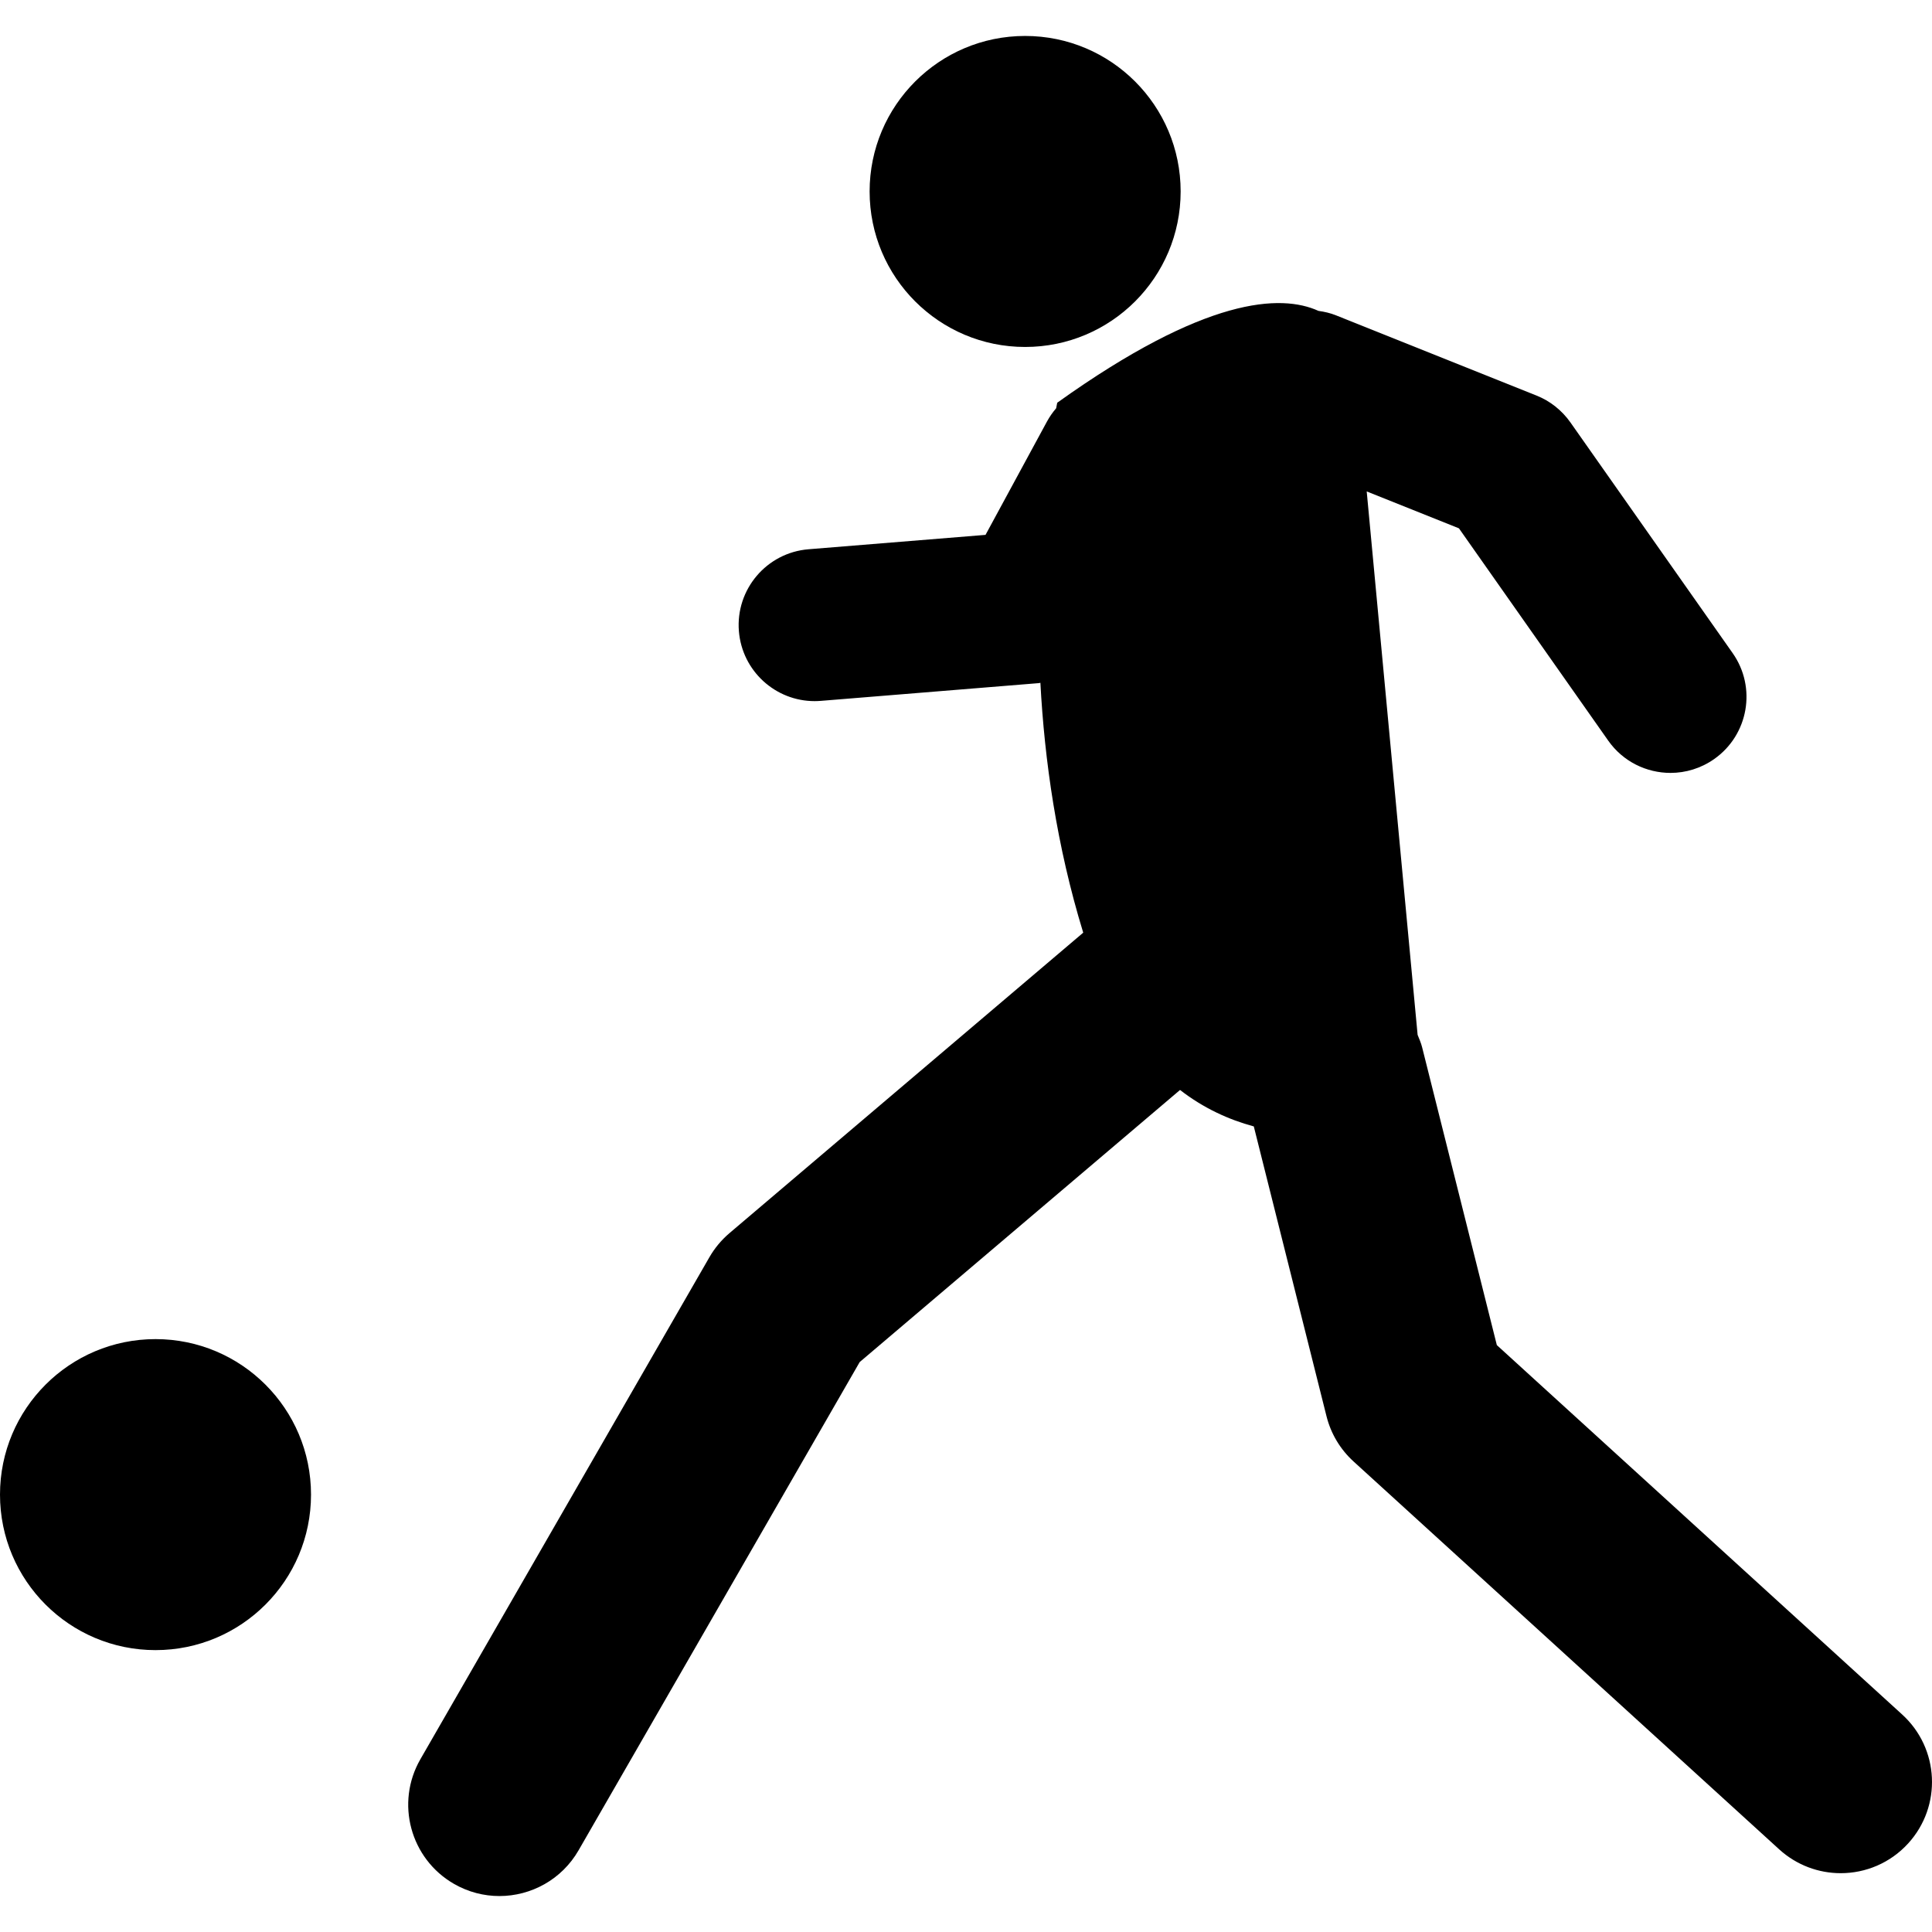
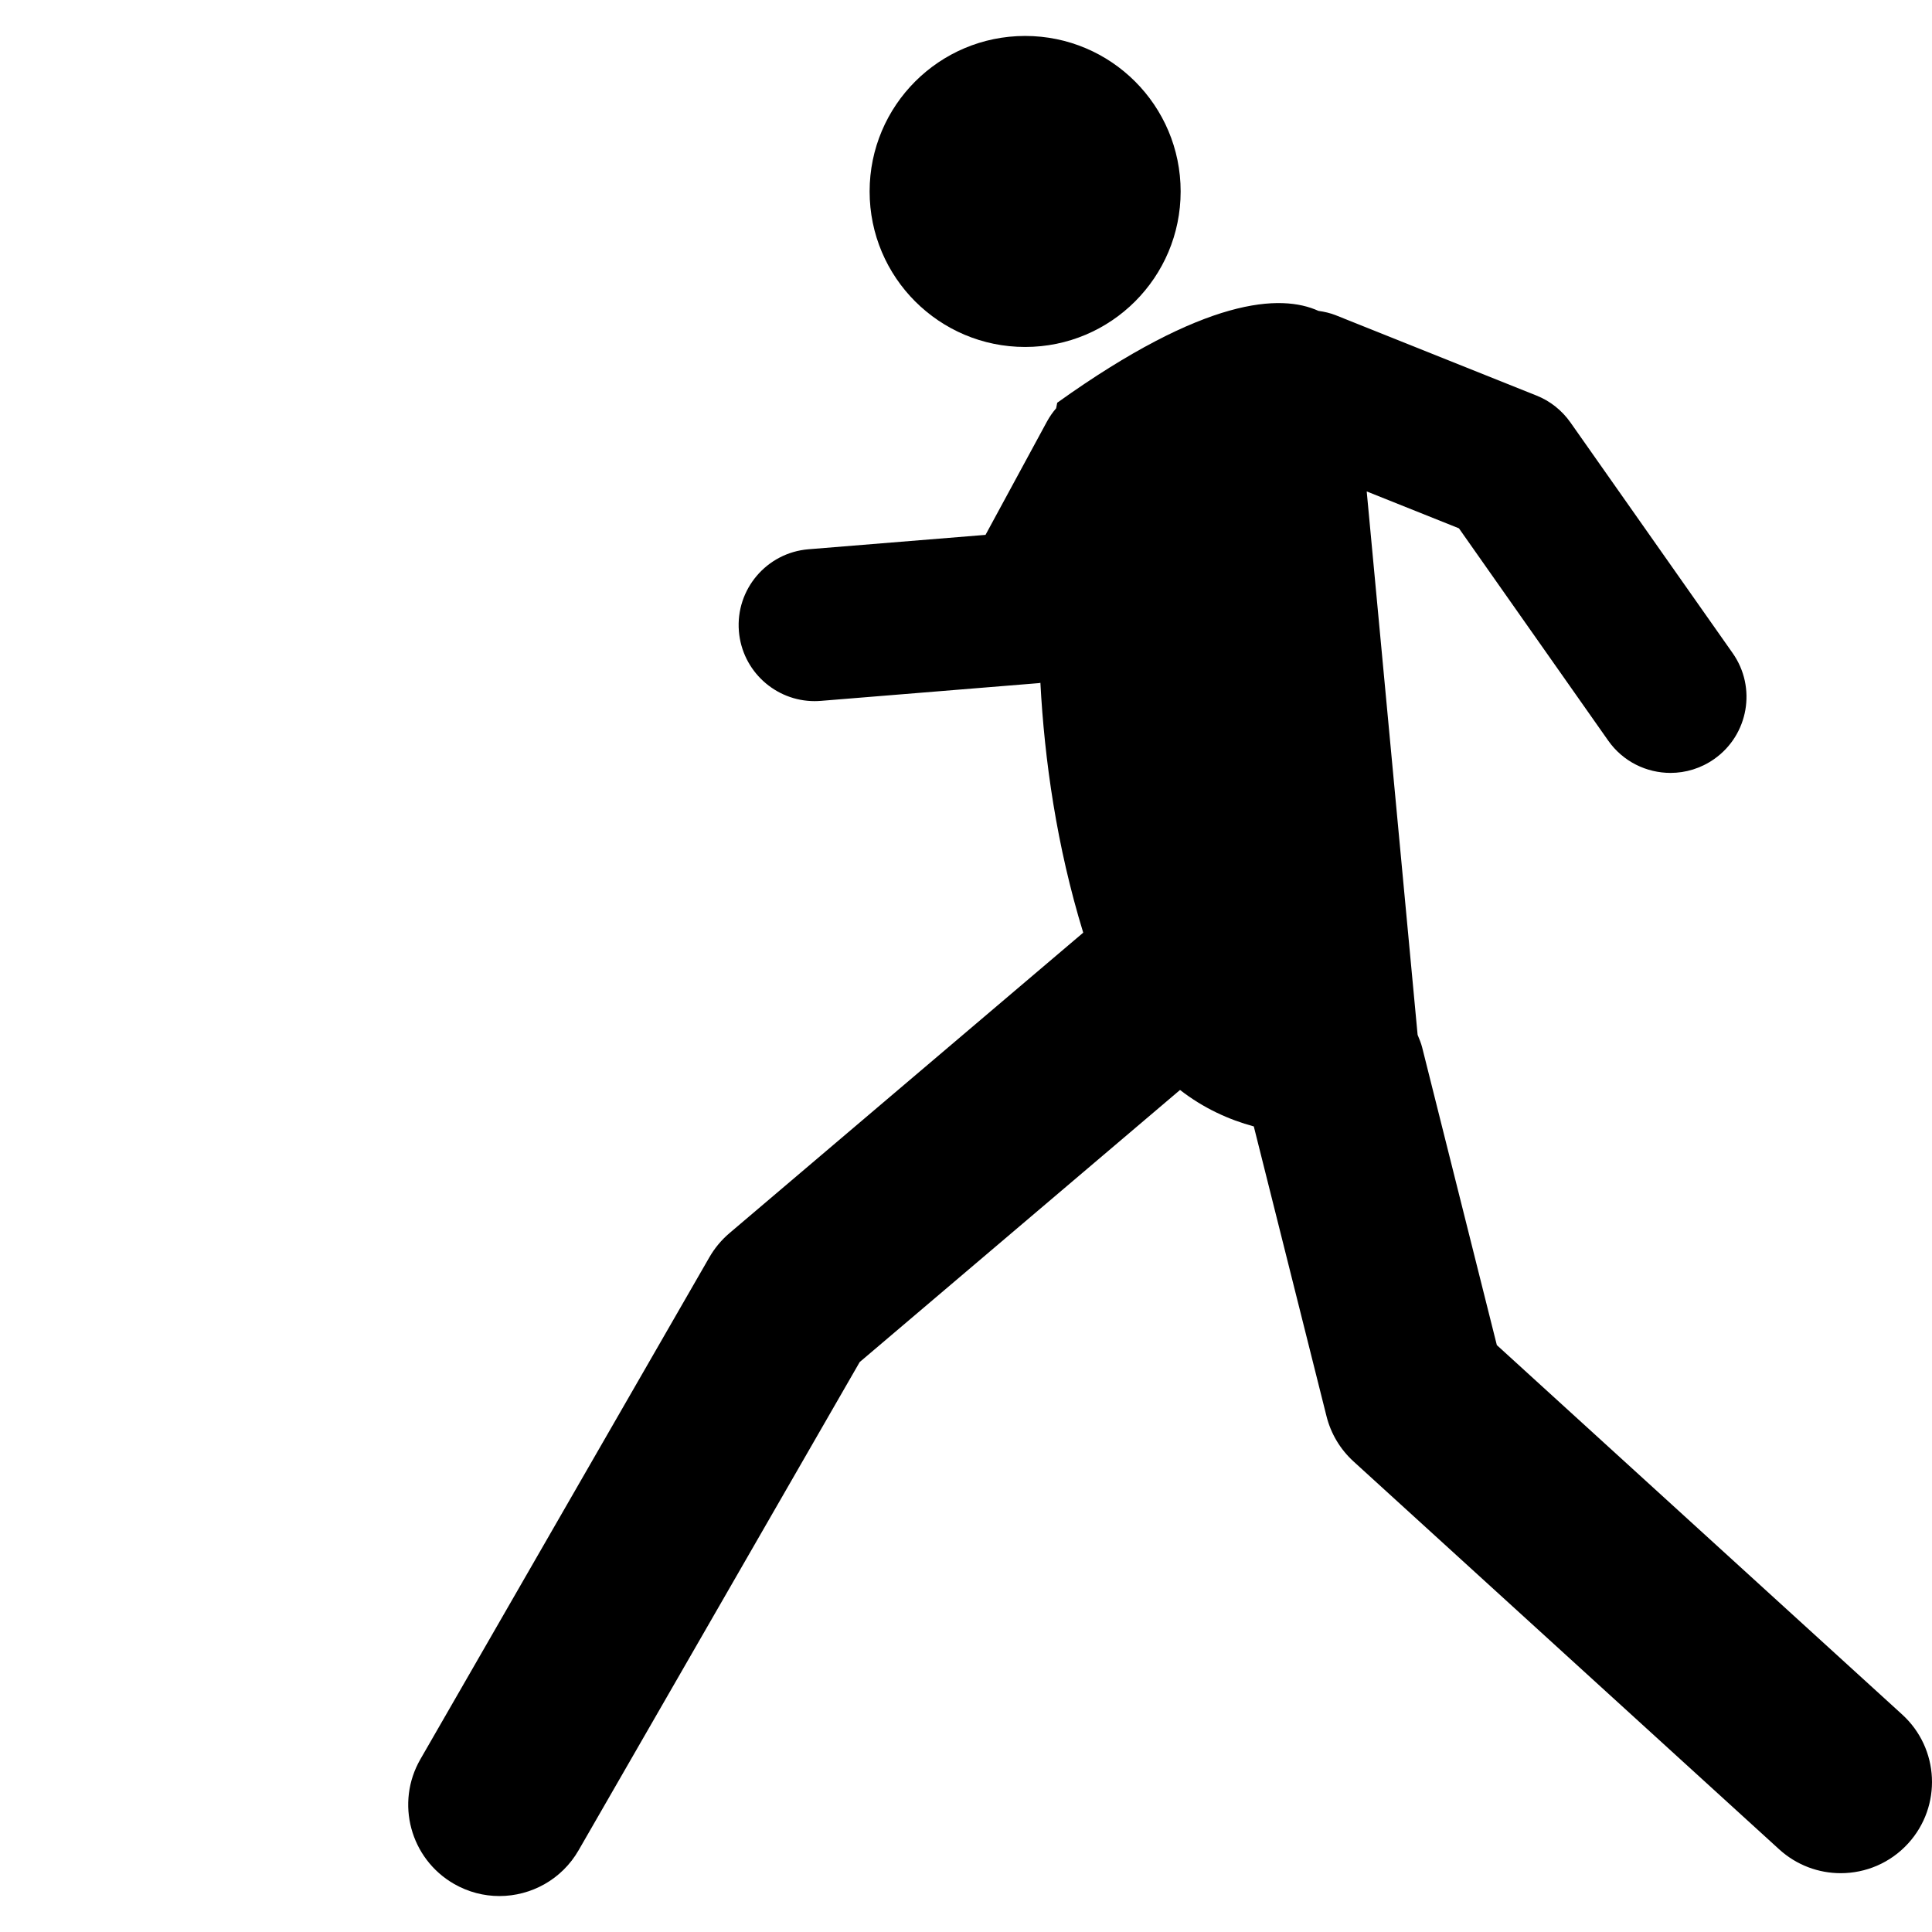
<svg xmlns="http://www.w3.org/2000/svg" version="1.1" id="Capa_1" x="0px" y="0px" width="328.194px" height="328.194px" viewBox="0 0 328.194 328.194" style="enable-background:new 0 0 328.194 328.194;" xml:space="preserve">
  <g>
    <g>
-       <path d="M174.14,6.107c14.592,0,26.419,11.827,26.419,26.417S188.732,58.94,174.14,58.94c-14.587,0-26.416-11.827-26.416-26.417    S159.553,6.107,174.14,6.107z" />
-       <path d="M26.417,227.478c14.589,0,26.416,11.827,26.416,26.413c0,14.593-11.827,26.419-26.416,26.419    C11.827,280.31,0,268.483,0,253.891C0,239.305,11.827,227.478,26.417,227.478z" />
+       <path d="M174.14,6.107c14.592,0,26.419,11.827,26.419,26.417S188.732,58.94,174.14,58.94c-14.587,0-26.416-11.827-26.416-26.417    S159.553,6.107,174.14,6.107" />
      <path d="M254.272,228.498l-12.691-50.591c-0.187-0.74-0.487-1.424-0.767-2.112l-8.647-92.311l15.669,6.268l25.352,36.055    c2.517,3.581,6.52,5.489,10.585,5.489c2.562,0,5.157-0.764,7.42-2.354c5.836-4.104,7.244-12.164,3.133-18.002l-27.559-39.19    c-1.444-2.046-3.443-3.633-5.768-4.56l-34.031-13.616c-0.983-0.398-1.988-0.621-2.998-0.764    c-6.363-2.887-19.18-2.423-44.377,15.604c0,0-0.077,0.381-0.181,0.938c-0.58,0.678-1.108,1.426-1.554,2.244L167.414,90.86    l-30.066,2.444c-7.109,0.577-12.407,6.814-11.83,13.924c0.552,6.755,6.206,11.874,12.865,11.874c0.35,0,0.704-0.018,1.064-0.044    l37.039-3.016c0.088-0.005,0.161-0.042,0.249-0.055c0.693,13.098,2.76,27.729,7.275,42.448l-60.103,51.048    c-1.356,1.16-2.509,2.537-3.399,4.086l-49.094,85.273c-4.274,7.42-1.719,16.896,5.699,21.173c2.438,1.403,5.095,2.071,7.721,2.071    c5.367,0,10.584-2.786,13.453-7.772l47.752-82.938l54.417-46.221c4.019,3.117,8.301,5.049,12.531,6.193l12.35,49.229    c0.74,2.957,2.335,5.629,4.598,7.689l72.308,65.892c2.978,2.708,6.716,4.044,10.444,4.044c4.205,0,8.398-1.698,11.459-5.054    c5.773-6.333,5.318-16.135-1.02-21.903L254.272,228.498z" />
    </g>
  </g>
  <g>
</g>
  <g>
</g>
  <g>
</g>
  <g>
</g>
  <g>
</g>
  <g>
</g>
  <g>
</g>
  <g>
</g>
  <g>
</g>
  <g>
</g>
  <g>
</g>
  <g>
</g>
  <g>
</g>
  <g>
</g>
  <g>
</g>
</svg>